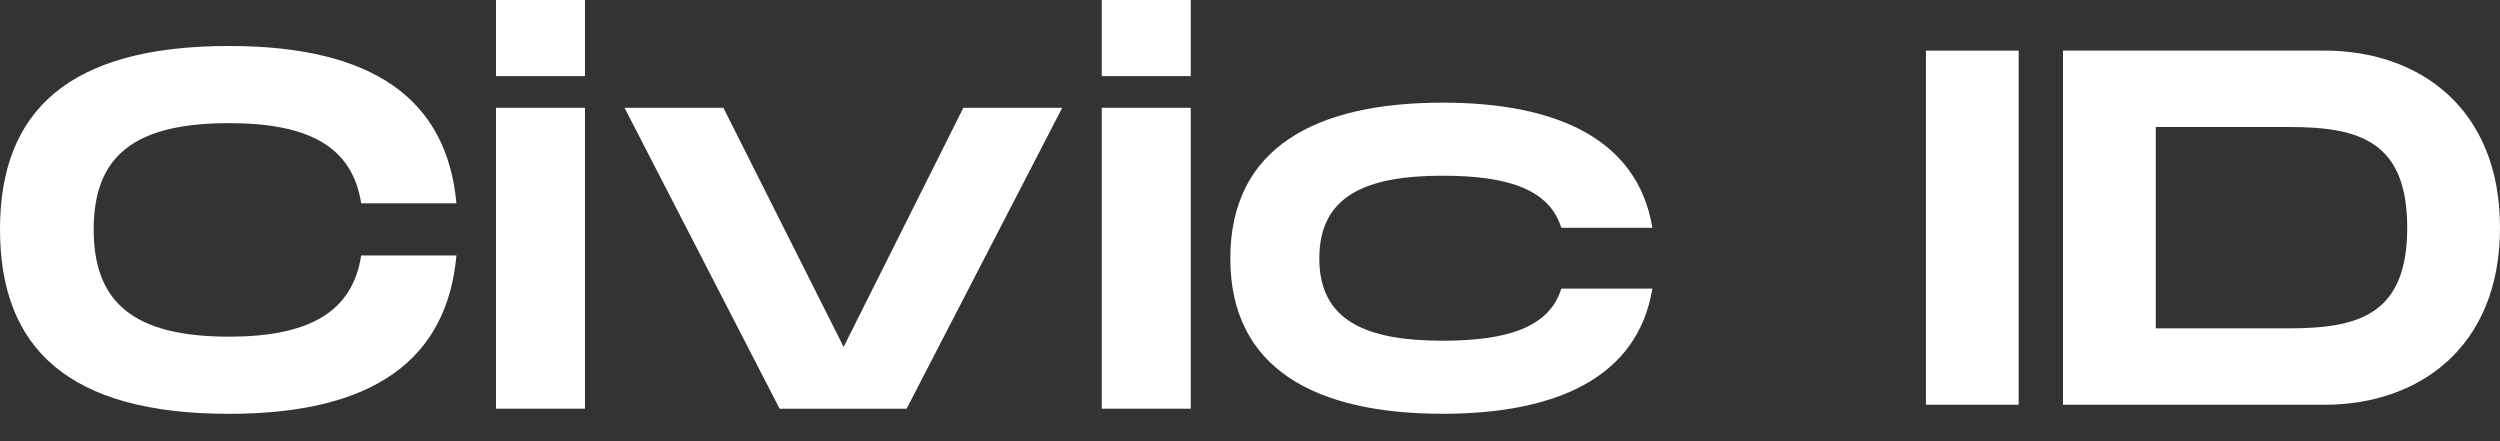
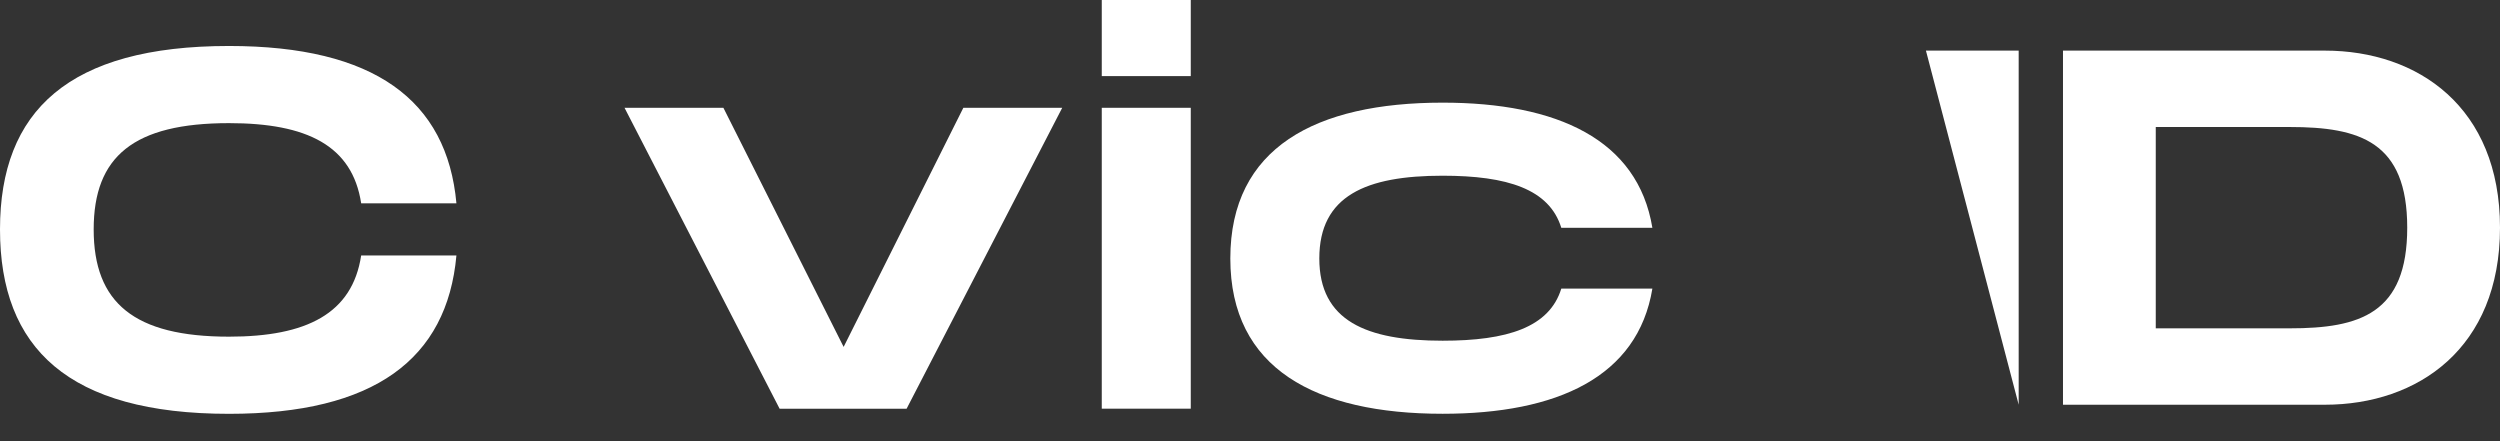
<svg xmlns="http://www.w3.org/2000/svg" width="102" height="18" viewBox="0 0 102 18" fill="none">
  <rect x="0" y="0" width="102" height="18" fill="#333333" stroke="none" />
  <g id="Logo">
    <g id="Group">
-       <path id="Vector" d="M82.362 2.065L78.578 2.065L78.578 16.513L82.362 16.513L82.362 2.065Z" fill="white" />
+       <path id="Vector" d="M82.362 2.065L78.578 2.065L82.362 16.513L82.362 2.065Z" fill="white" />
      <path id="Vector_2" d="M94.851 2.065L84.17 2.065L84.17 16.513L94.851 16.513C98.657 16.513 102 14.201 102 9.289C102 4.377 98.657 2.065 94.851 2.065ZM93.422 13.396L87.955 13.396L87.955 5.182L93.422 5.182C96.281 5.182 98.215 5.78 98.215 9.289C98.215 12.798 96.281 13.396 93.422 13.396Z" fill="white" />
      <path id="Vector_3" d="M-7.42656e-08 9.359C-1.22466e-07 14.216 2.803 16.884 9.343 16.884C15.267 16.884 18.24 14.653 18.622 10.422L14.736 10.422C14.375 12.798 12.507 13.736 9.343 13.736C5.478 13.736 3.822 12.361 3.822 9.359C3.822 6.379 5.457 5.024 9.343 5.024C12.528 5.024 14.375 5.941 14.736 8.296L18.622 8.296C18.24 4.086 15.267 1.876 9.343 1.876C2.803 1.876 -2.62722e-08 4.524 -7.42656e-08 9.359Z" fill="white" />
-       <path id="Vector_4" d="M20.236 -0L20.236 3.105L23.867 3.105L23.867 -0L20.236 -0ZM20.236 4.398L20.236 16.674L23.867 16.674L23.867 4.398L20.236 4.398Z" fill="white" />
      <path id="Vector_5" d="M39.304 4.399L34.42 14.154L29.515 4.399L25.481 4.399L31.808 16.676L36.989 16.676L43.338 4.399L39.304 4.399Z" fill="white" />
      <path id="Vector_6" d="M44.952 -0L44.952 3.105L48.583 3.105L48.583 -0L44.952 -0ZM44.952 4.398L44.952 16.674L48.583 16.674L48.583 4.398L44.952 4.398Z" fill="white" />
      <path id="Vector_7" d="M50.197 10.545C50.197 15.047 53.679 16.882 58.86 16.882C63.532 16.882 66.823 15.381 67.417 11.775L63.701 11.775C63.213 13.359 61.493 13.901 58.86 13.901C55.739 13.901 53.828 13.088 53.828 10.545C53.828 7.981 55.739 7.169 58.86 7.169C61.493 7.169 63.213 7.711 63.701 9.295L67.417 9.295C66.823 5.689 63.532 4.188 58.86 4.188C53.679 4.188 50.197 6.022 50.197 10.545Z" fill="white" />
    </g>
  </g>
</svg>